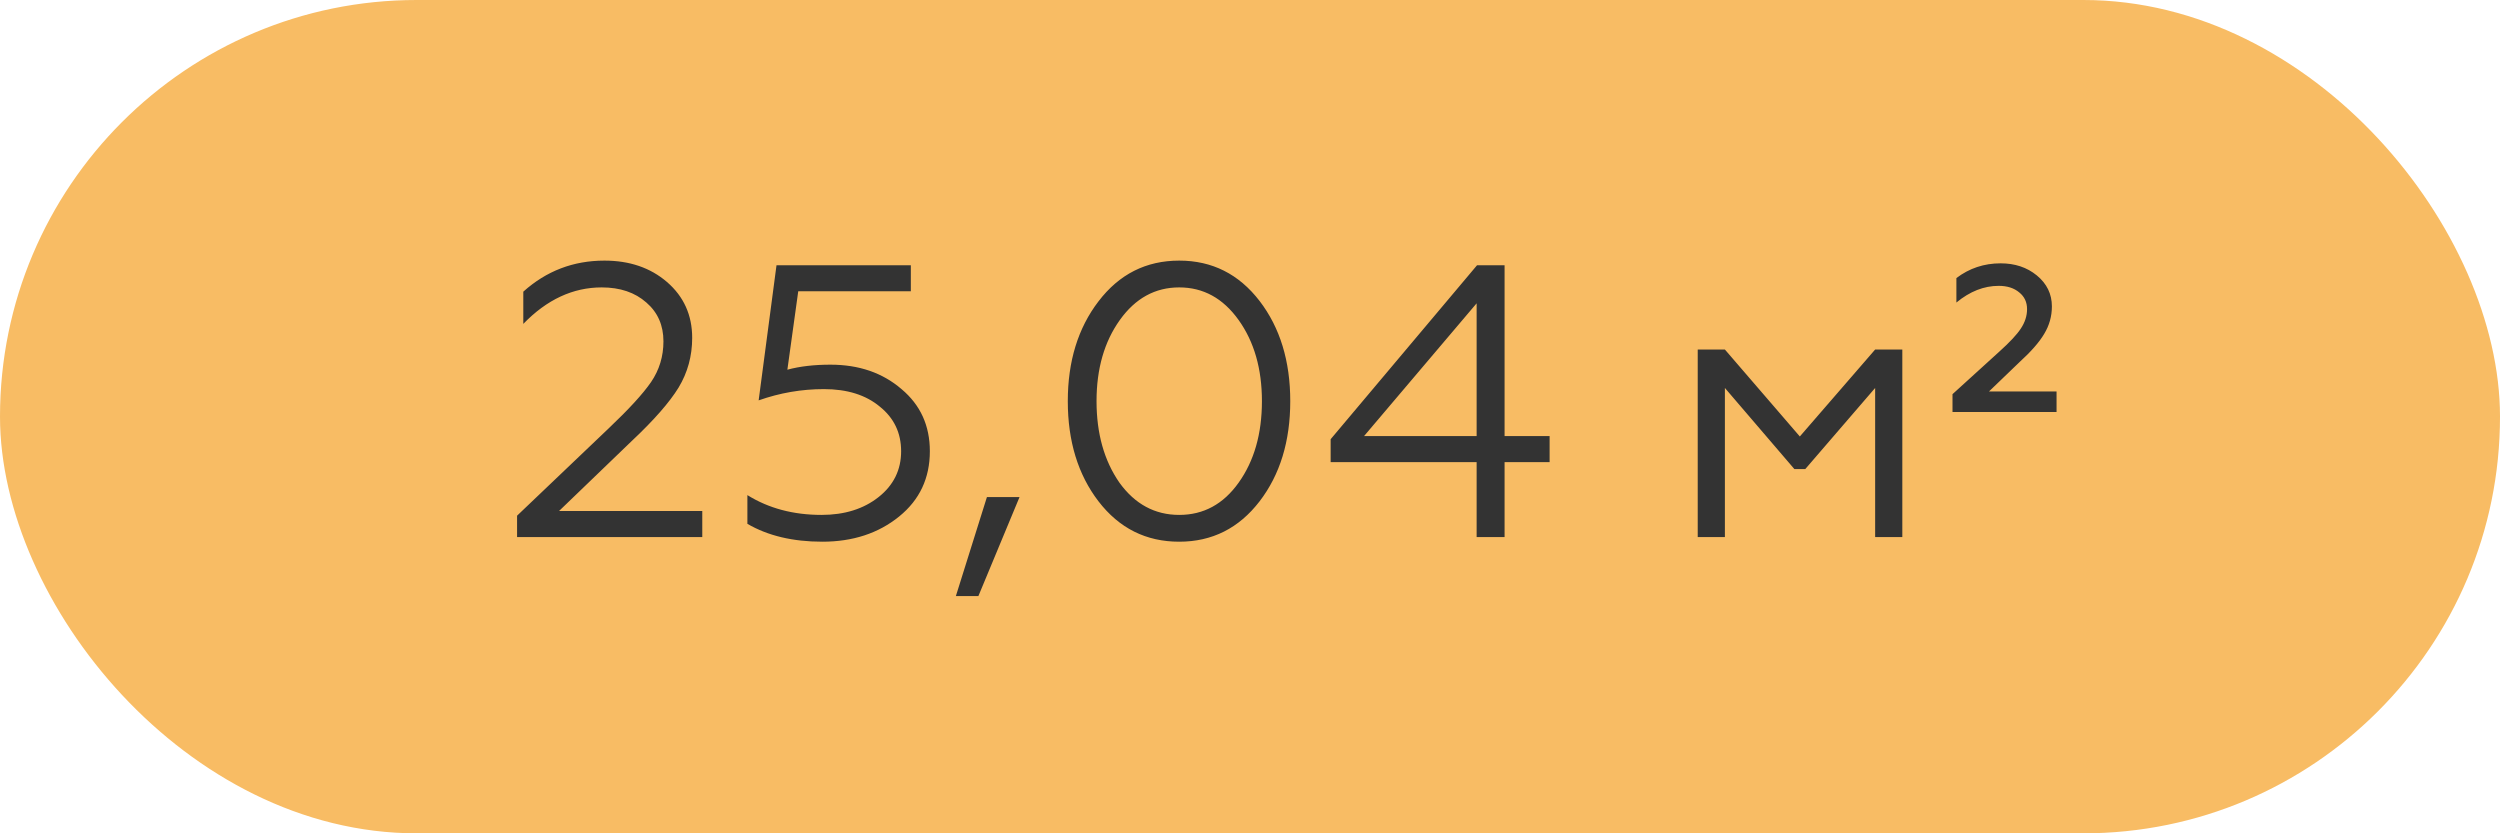
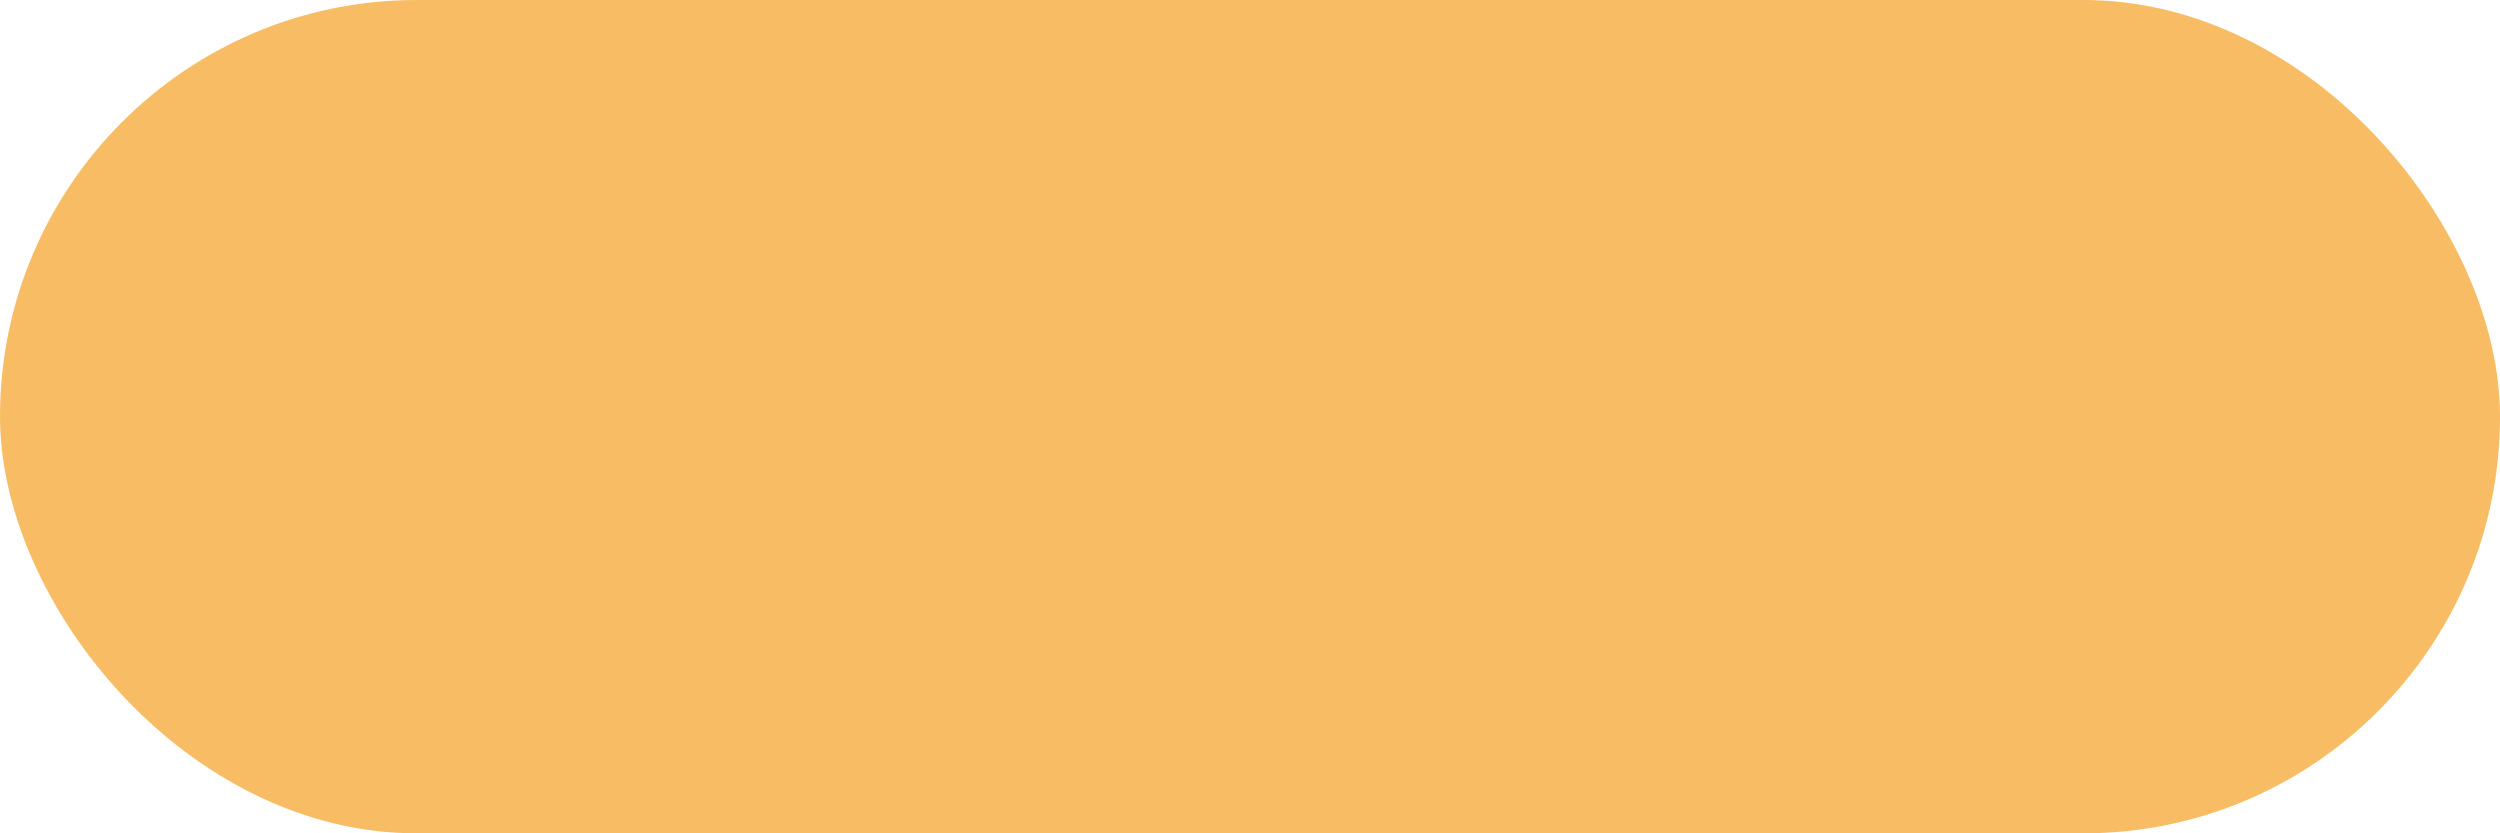
<svg xmlns="http://www.w3.org/2000/svg" width="135" height="45" viewBox="0 0 135 45" fill="none">
  <rect width="135" height="45" rx="22.5" fill="#F8BC64" />
-   <path d="M37.923 29H27.922V27.847L32.87 23.13C33.96 22.096 34.722 21.264 35.155 20.635C35.603 19.978 35.826 19.244 35.826 18.434C35.826 17.567 35.519 16.868 34.904 16.337C34.289 15.792 33.485 15.52 32.493 15.52C30.941 15.52 29.53 16.176 28.258 17.49V15.75C29.502 14.632 30.962 14.073 32.64 14.073C33.995 14.073 35.12 14.457 36.015 15.226C36.923 16.009 37.378 17.015 37.378 18.245C37.378 19.223 37.133 20.118 36.644 20.928C36.155 21.725 35.316 22.683 34.128 23.801L30.187 27.595H37.923V29ZM44.405 29.252C42.812 29.252 41.463 28.93 40.359 28.287V26.736C41.505 27.449 42.84 27.805 44.363 27.805C45.607 27.805 46.634 27.483 47.445 26.841C48.256 26.198 48.661 25.373 48.661 24.367C48.661 23.374 48.276 22.571 47.508 21.956C46.753 21.327 45.747 21.012 44.489 21.012C43.287 21.012 42.113 21.215 40.967 21.62L41.931 14.325H49.185V15.729H43.105L42.518 19.964C43.189 19.782 43.965 19.692 44.845 19.692C46.383 19.692 47.661 20.132 48.682 21.012C49.702 21.865 50.212 22.983 50.212 24.367C50.212 25.82 49.66 26.994 48.556 27.889C47.438 28.797 46.054 29.252 44.405 29.252ZM52.833 32.187H51.617L53.294 26.841H55.055L52.833 32.187ZM57.661 21.662C57.661 19.51 58.214 17.714 59.318 16.274C60.436 14.807 61.889 14.073 63.678 14.073C65.453 14.073 66.9 14.8 68.018 16.253C69.122 17.693 69.674 19.496 69.674 21.662C69.674 23.829 69.122 25.632 68.018 27.071C66.9 28.525 65.453 29.252 63.678 29.252C61.889 29.252 60.436 28.525 59.318 27.071C58.214 25.632 57.661 23.829 57.661 21.662ZM68.144 21.662C68.144 19.915 67.725 18.455 66.886 17.281C66.047 16.107 64.978 15.52 63.678 15.52C62.379 15.52 61.309 16.107 60.471 17.281C59.632 18.455 59.213 19.915 59.213 21.662C59.213 23.409 59.625 24.877 60.45 26.065C61.288 27.225 62.364 27.805 63.678 27.805C64.992 27.805 66.061 27.225 66.886 26.065C67.725 24.891 68.144 23.423 68.144 21.662ZM81.247 29H79.738V24.954H71.855V23.717L79.759 14.325H81.247V23.549H83.679V24.954H81.247V29ZM79.738 16.379L73.658 23.549H79.738V16.379ZM93.144 29H91.677V18.874H93.144L97.191 23.57L101.258 18.874H102.725V29H101.258V20.95L97.484 25.331H96.897L93.144 20.95V29ZM111.054 22.249H105.435V21.285L107.972 18.979C108.531 18.476 108.916 18.063 109.125 17.742C109.349 17.406 109.461 17.057 109.461 16.694C109.461 16.316 109.321 16.016 109.041 15.792C108.762 15.555 108.391 15.436 107.93 15.436C107.134 15.436 106.372 15.736 105.645 16.337V15.016C106.344 14.485 107.141 14.22 108.035 14.22C108.804 14.22 109.454 14.436 109.985 14.87C110.53 15.317 110.802 15.876 110.802 16.547C110.802 17.078 110.663 17.574 110.383 18.035C110.118 18.483 109.67 18.993 109.041 19.566L107.406 21.138H111.054V22.249Z" fill="#333333" />
</svg>